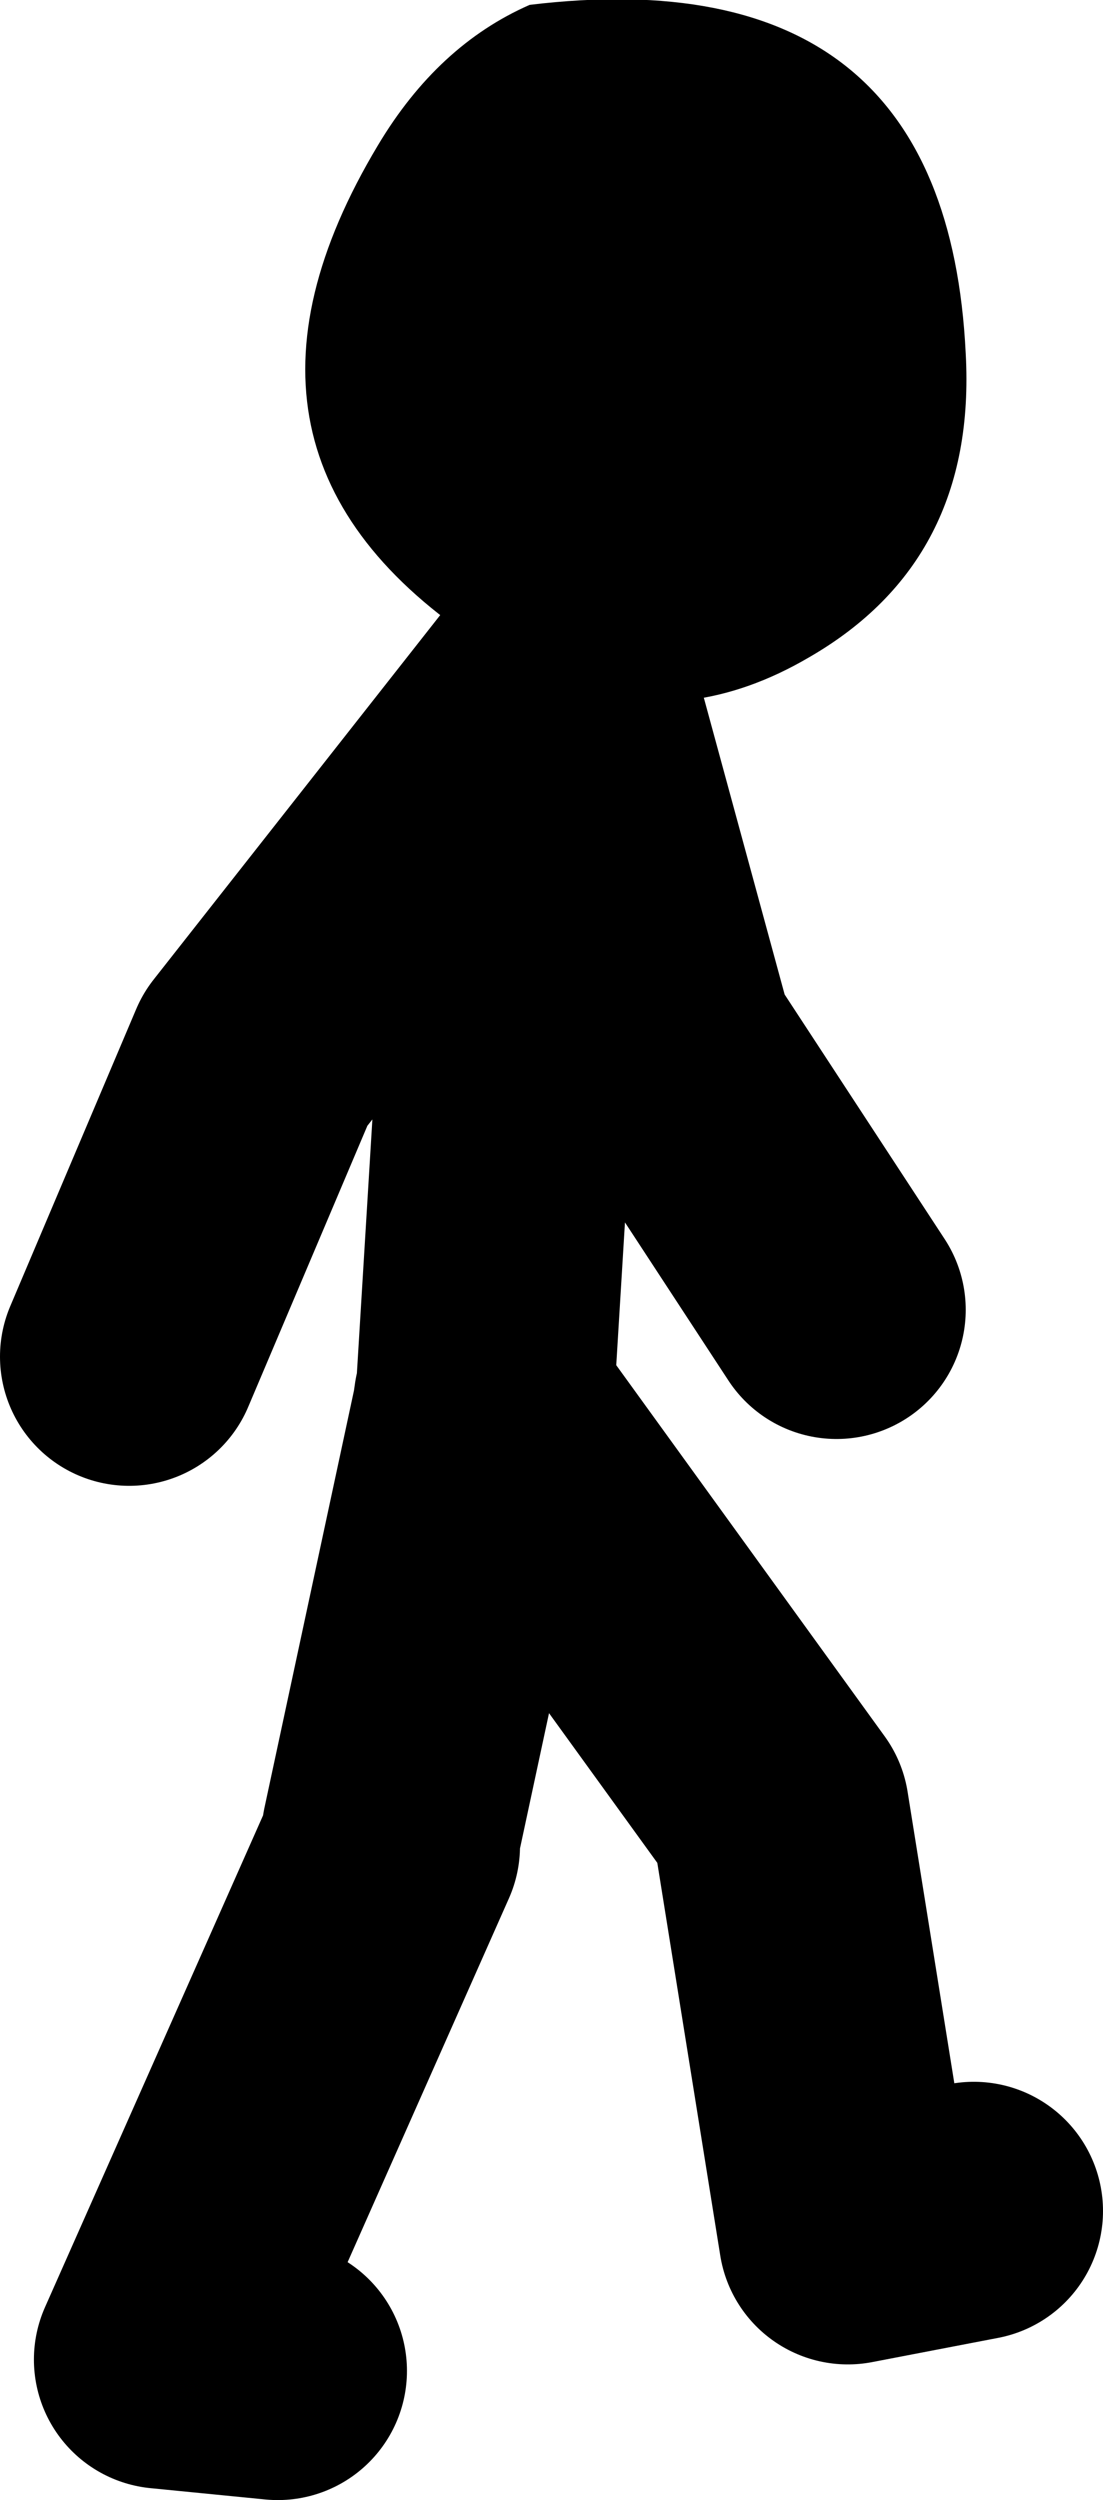
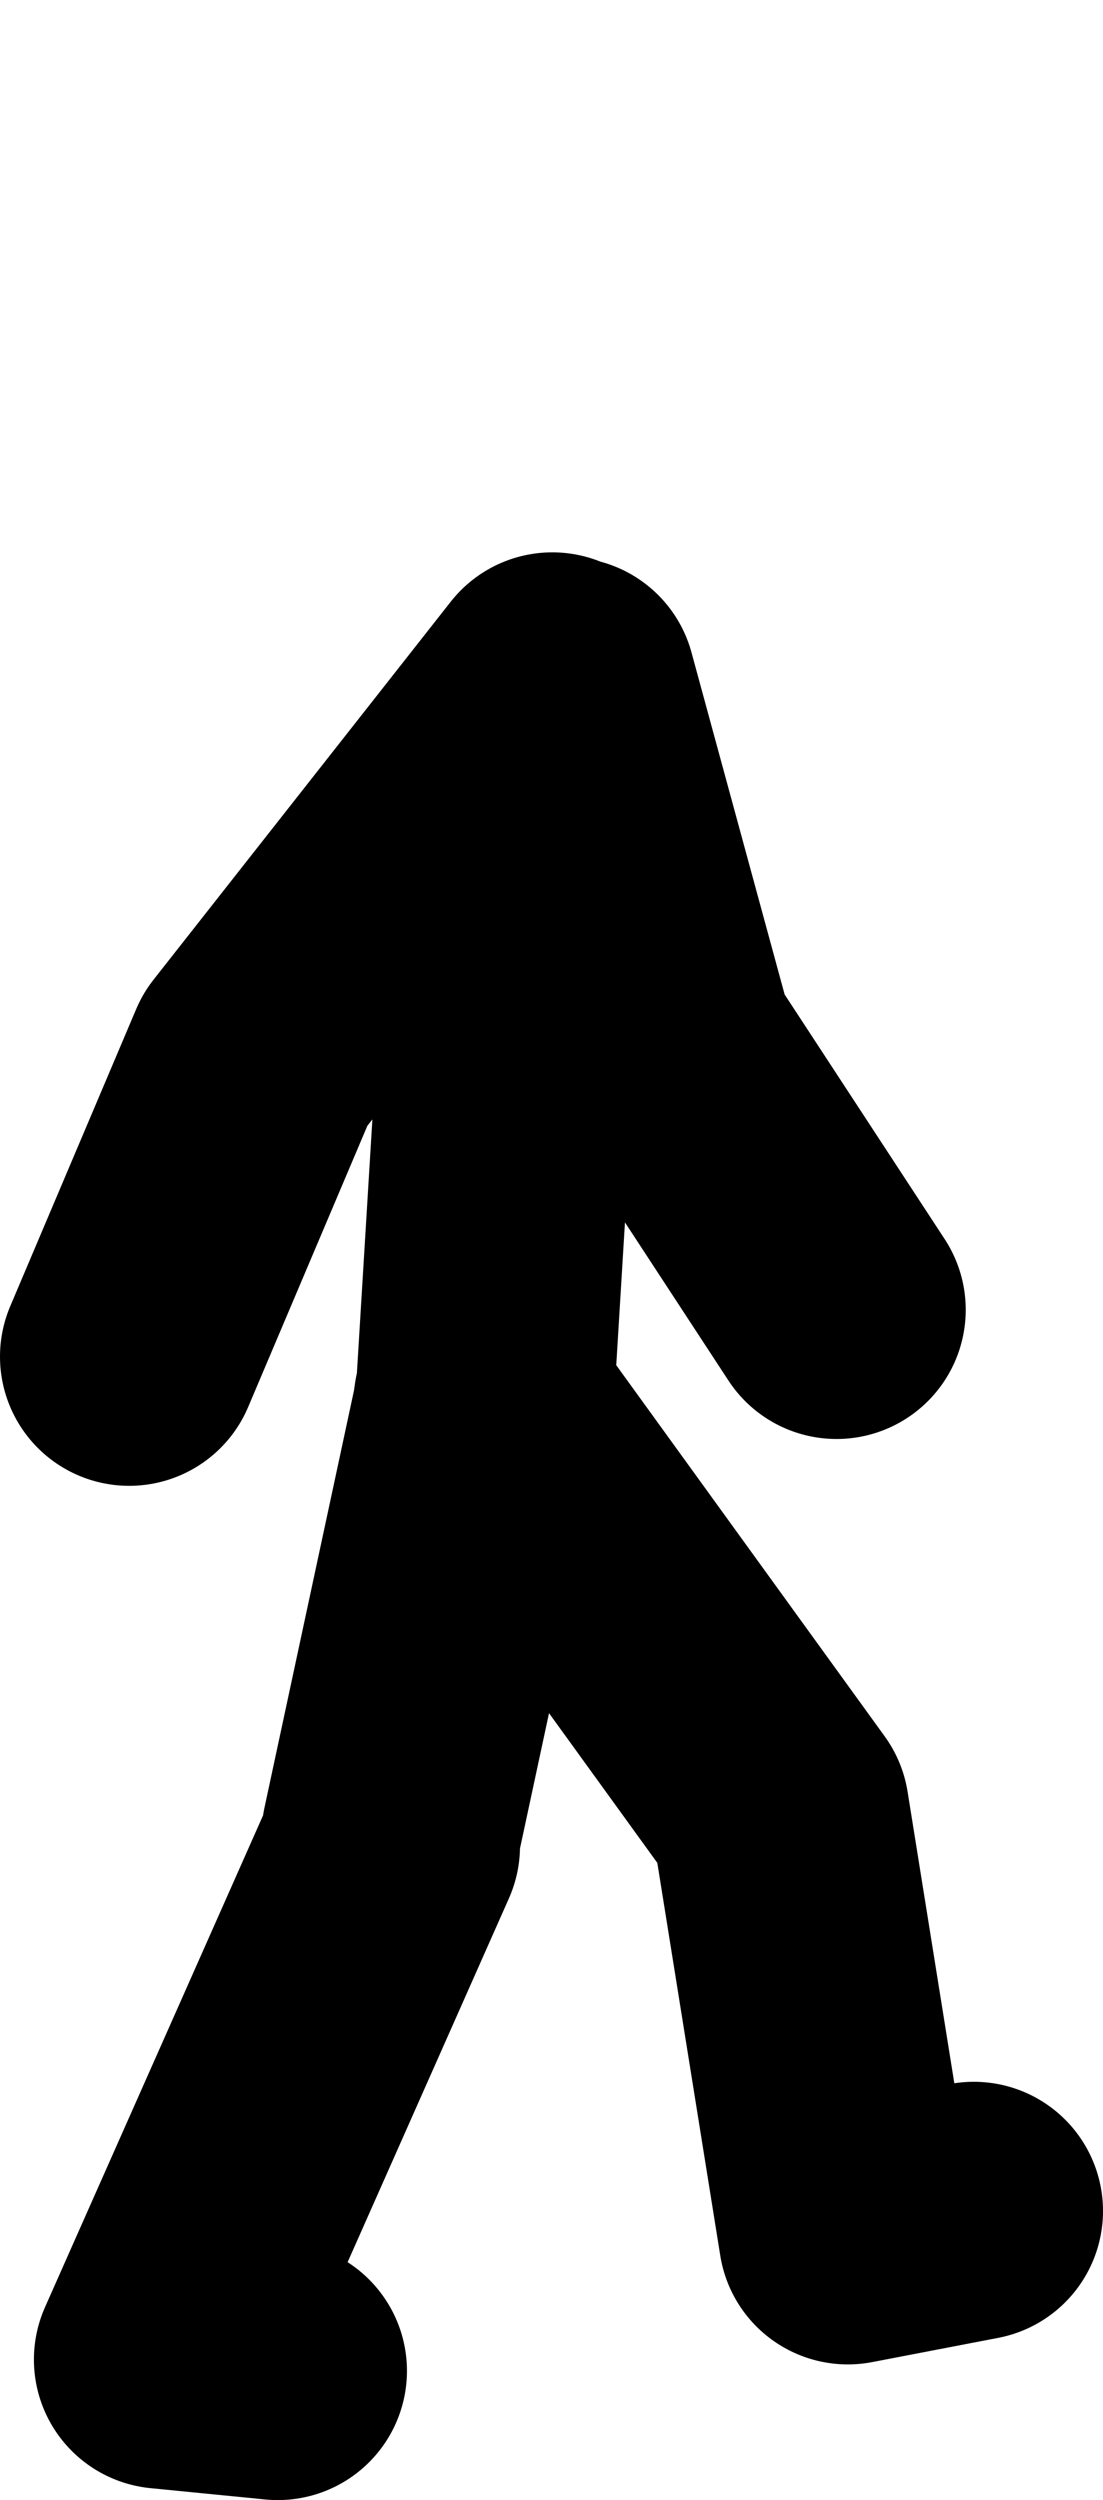
<svg xmlns="http://www.w3.org/2000/svg" height="77.4px" width="34.15px">
  <g transform="matrix(1.0, 0.0, 0.0, 1.0, 326.6, -13.95)">
-     <path d="M-309.5 35.05 L-311.7 33.9 Q-320.65 28.05 -314.9 18.45 -313.05 15.35 -310.2 14.1 -297.3 12.55 -296.7 24.9 -296.35 31.3 -301.55 34.3 -305.3 36.5 -309.05 35.2 L-309.25 35.15 -309.5 35.05" fill="#000000" fill-rule="evenodd" stroke="none" />
    <path d="M-309.05 35.2 L-306.0 46.4 -300.7 54.5 M-309.25 35.15 L-310.95 46.75 -311.6 57.4 -302.45 70.05 -300.35 83.15 -296.45 82.4 M-309.5 35.05 L-318.7 46.75 -322.6 55.95 M-311.6 57.4 L-311.7 57.7 -314.5 70.75 M-311.7 57.7 L-311.65 57.35 -311.6 57.4 M-318.0 87.35 L-321.55 87.0 -314.5 71.1" fill="none" stroke="#000000" stroke-linecap="round" stroke-linejoin="round" stroke-width="8.0" />
  </g>
</svg>